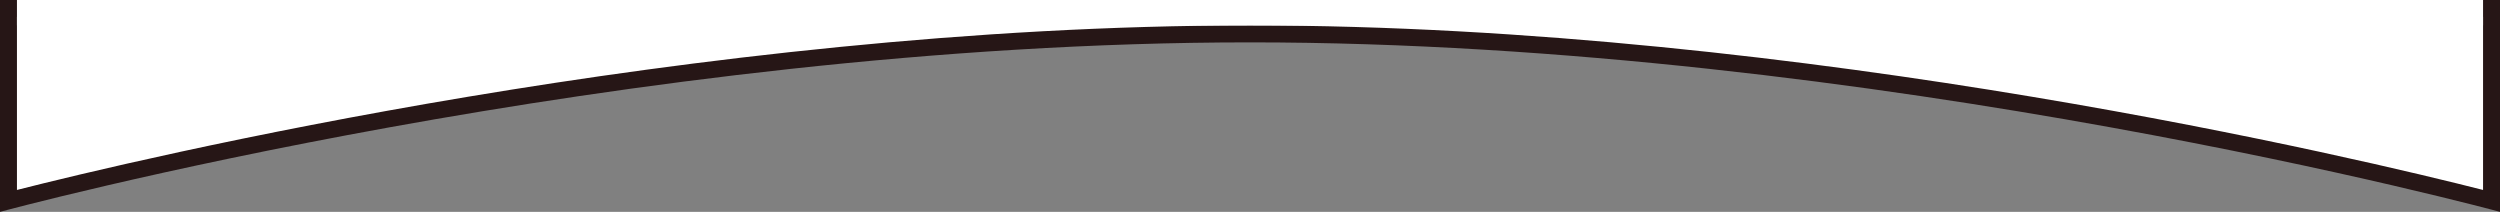
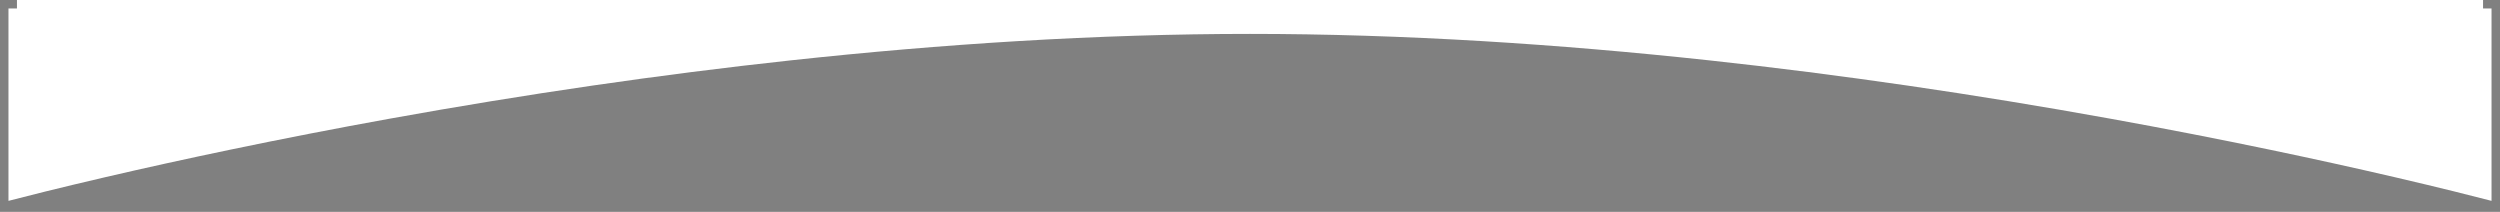
<svg xmlns="http://www.w3.org/2000/svg" id="グループ_3675" data-name="グループ 3675" width="1180" height="100" preserveAspectRatio="none" viewBox="0 0 1180 100">
  <rect x="0" y="0" width="1180" height="100" fill="#808080" stroke="none" />
  <g id="パス_5415" data-name="パス 5415" fill="#fff">
    <path d="M 1176 94.808 C 1168.417 92.834 1152.554 88.799 1130.203 83.604 C 1111.439 79.242 1091.83 74.925 1071.92 70.772 C 1047.035 65.58 1021.605 60.632 996.337 56.064 C 932.014 44.435 868.337 35.169 807.072 28.523 C 770.688 24.577 734.762 21.522 700.289 19.445 C 662.36 17.159 625.253 16 590 16 C 554.747 16 517.64 17.159 479.711 19.445 C 445.238 21.522 409.312 24.577 372.928 28.523 C 311.663 35.169 247.986 44.435 183.663 56.064 C 158.395 60.632 132.965 65.58 108.08 70.772 C 88.17 74.925 68.561 79.242 49.798 83.604 C 27.446 88.799 11.583 92.834 4 94.808 L 4 4 L 1176 4 L 1176 94.808 Z" stroke="none" />
-     <path d="M 1172 89.658 L 1172 8 L 8 8 L 8 89.658 C 62.421 75.821 327.724 12 590 12 C 852.276 12 1117.579 75.821 1172 89.658 M 1180 100 C 1180 100 885 20 590 20 C 295 20 0 100 0 100 L 0 0 L 1180 0 L 1180 100 Z" stroke="none" fill="#261616" />
  </g>
  <rect id="長方形_3833" data-name="長方形 3833" width="1164" height="12" transform="translate(8)" fill="#fff" />
</svg>